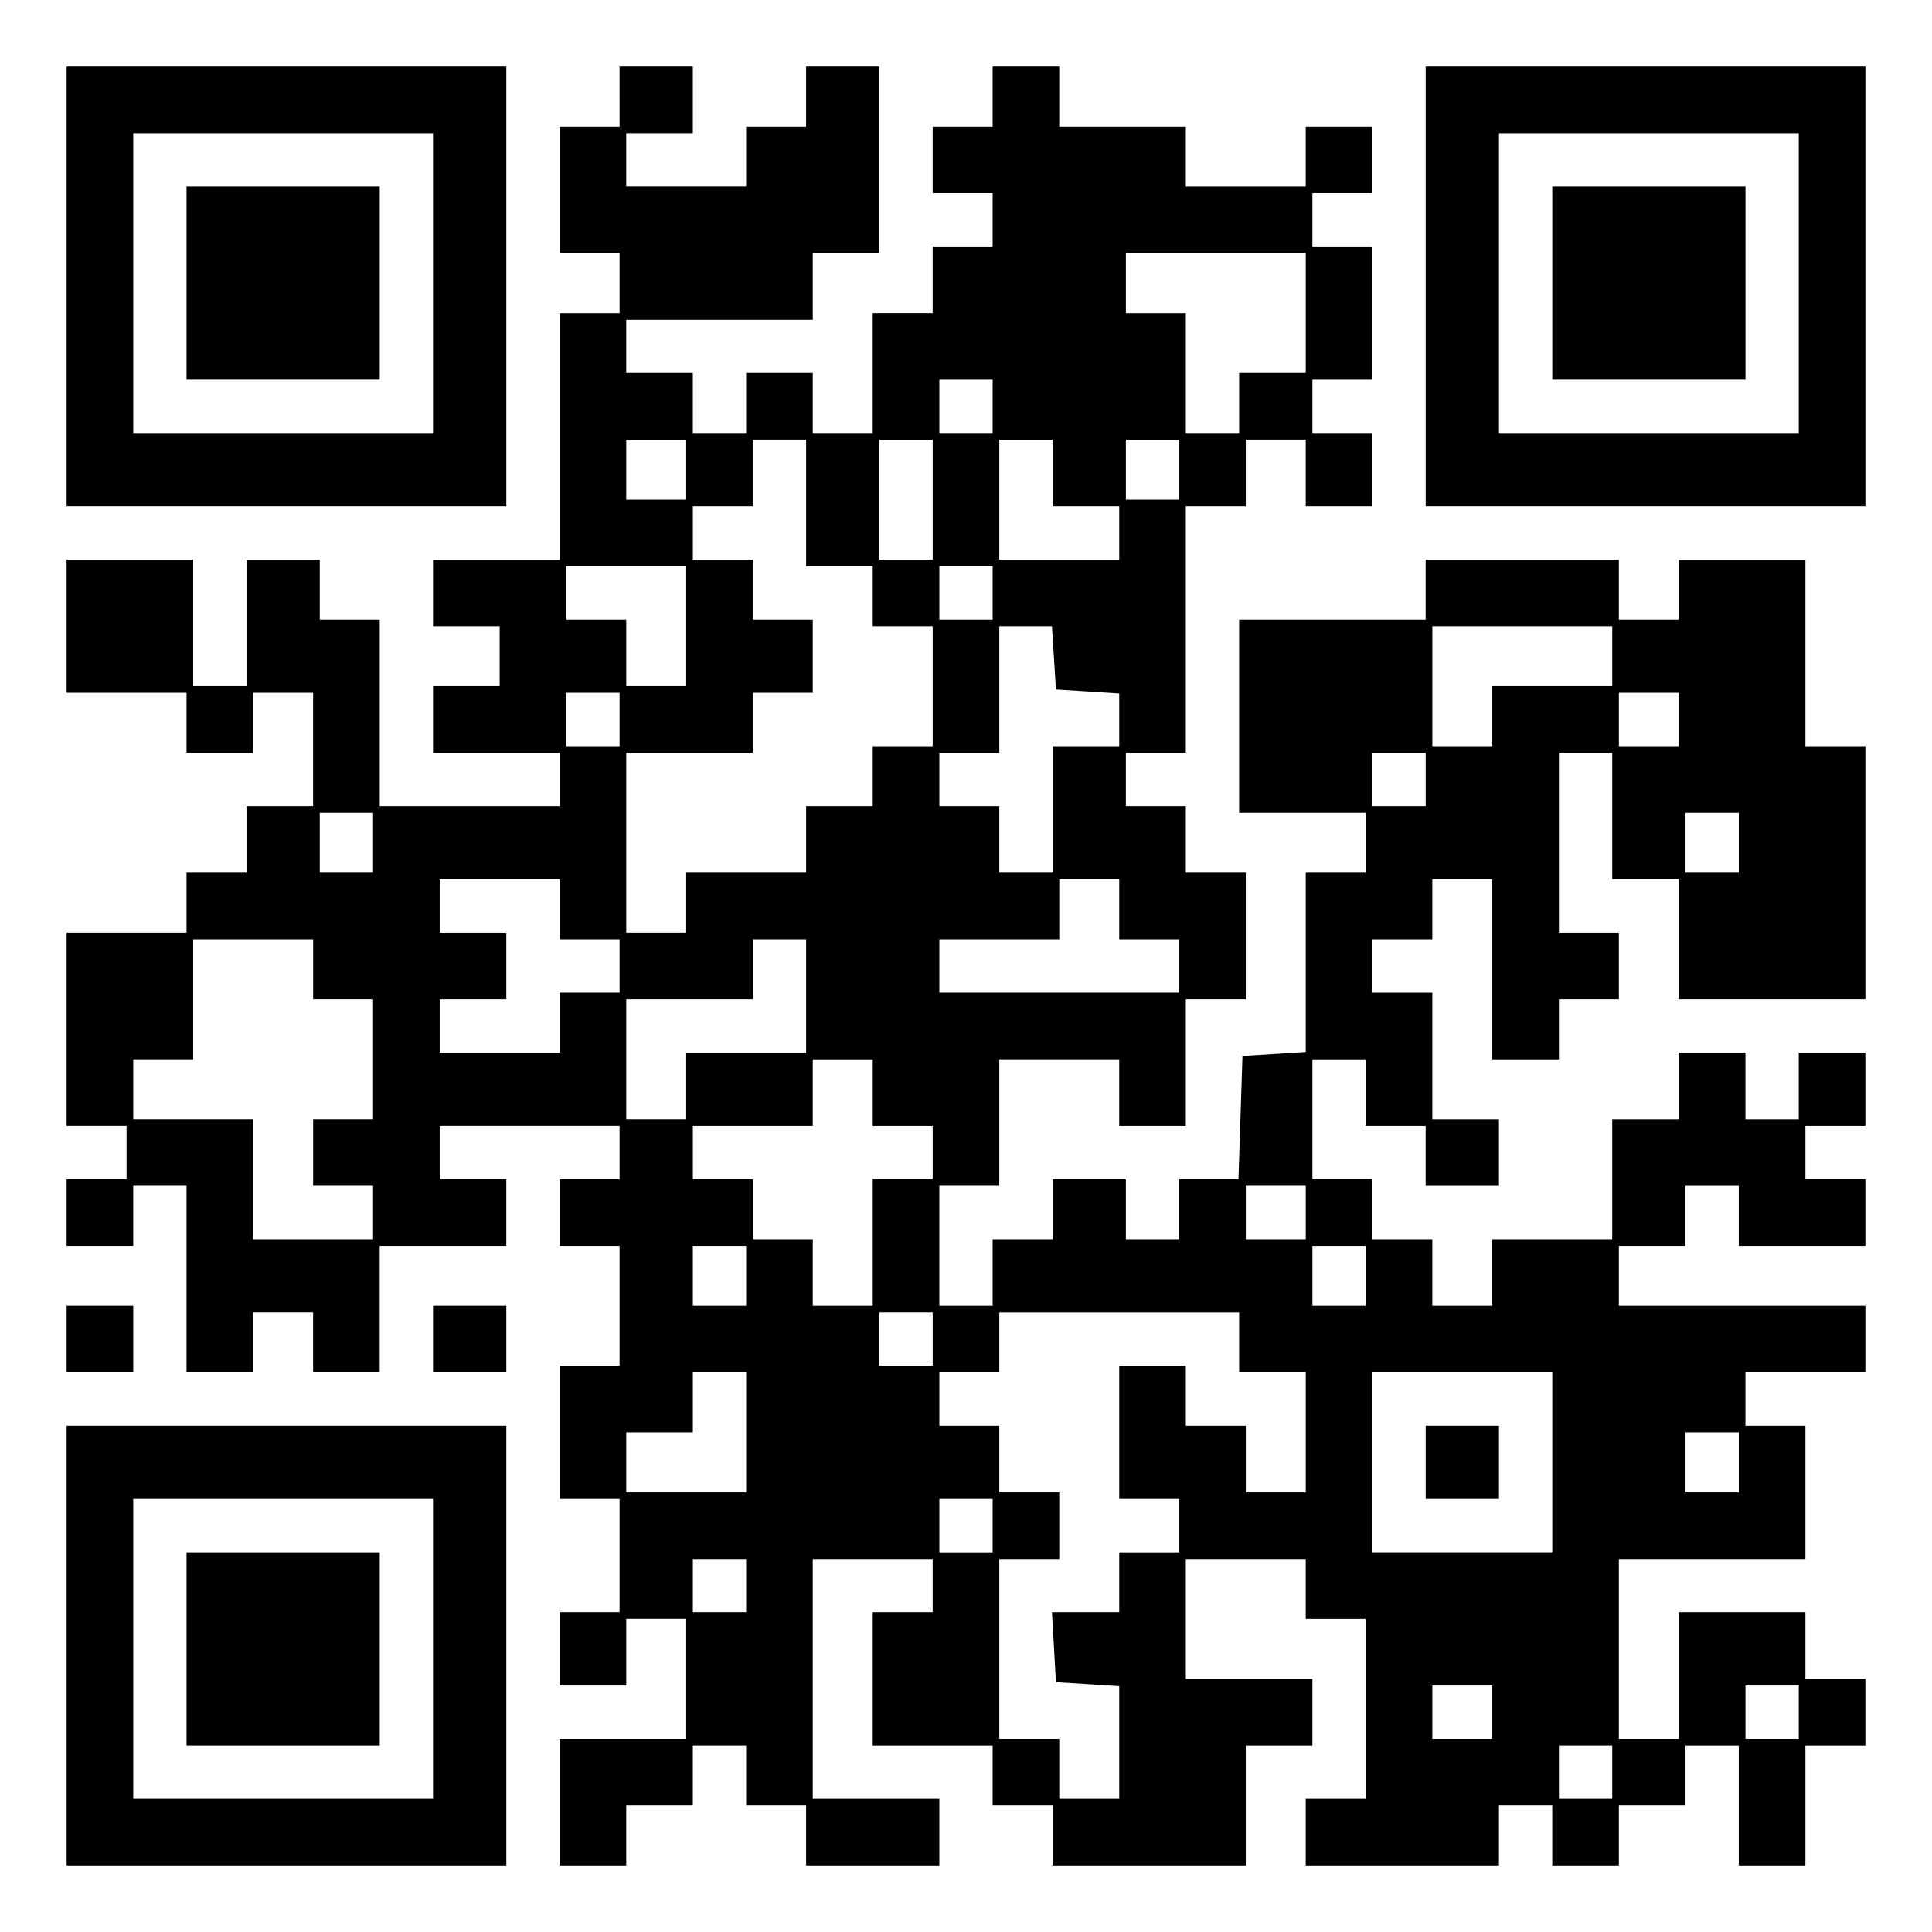
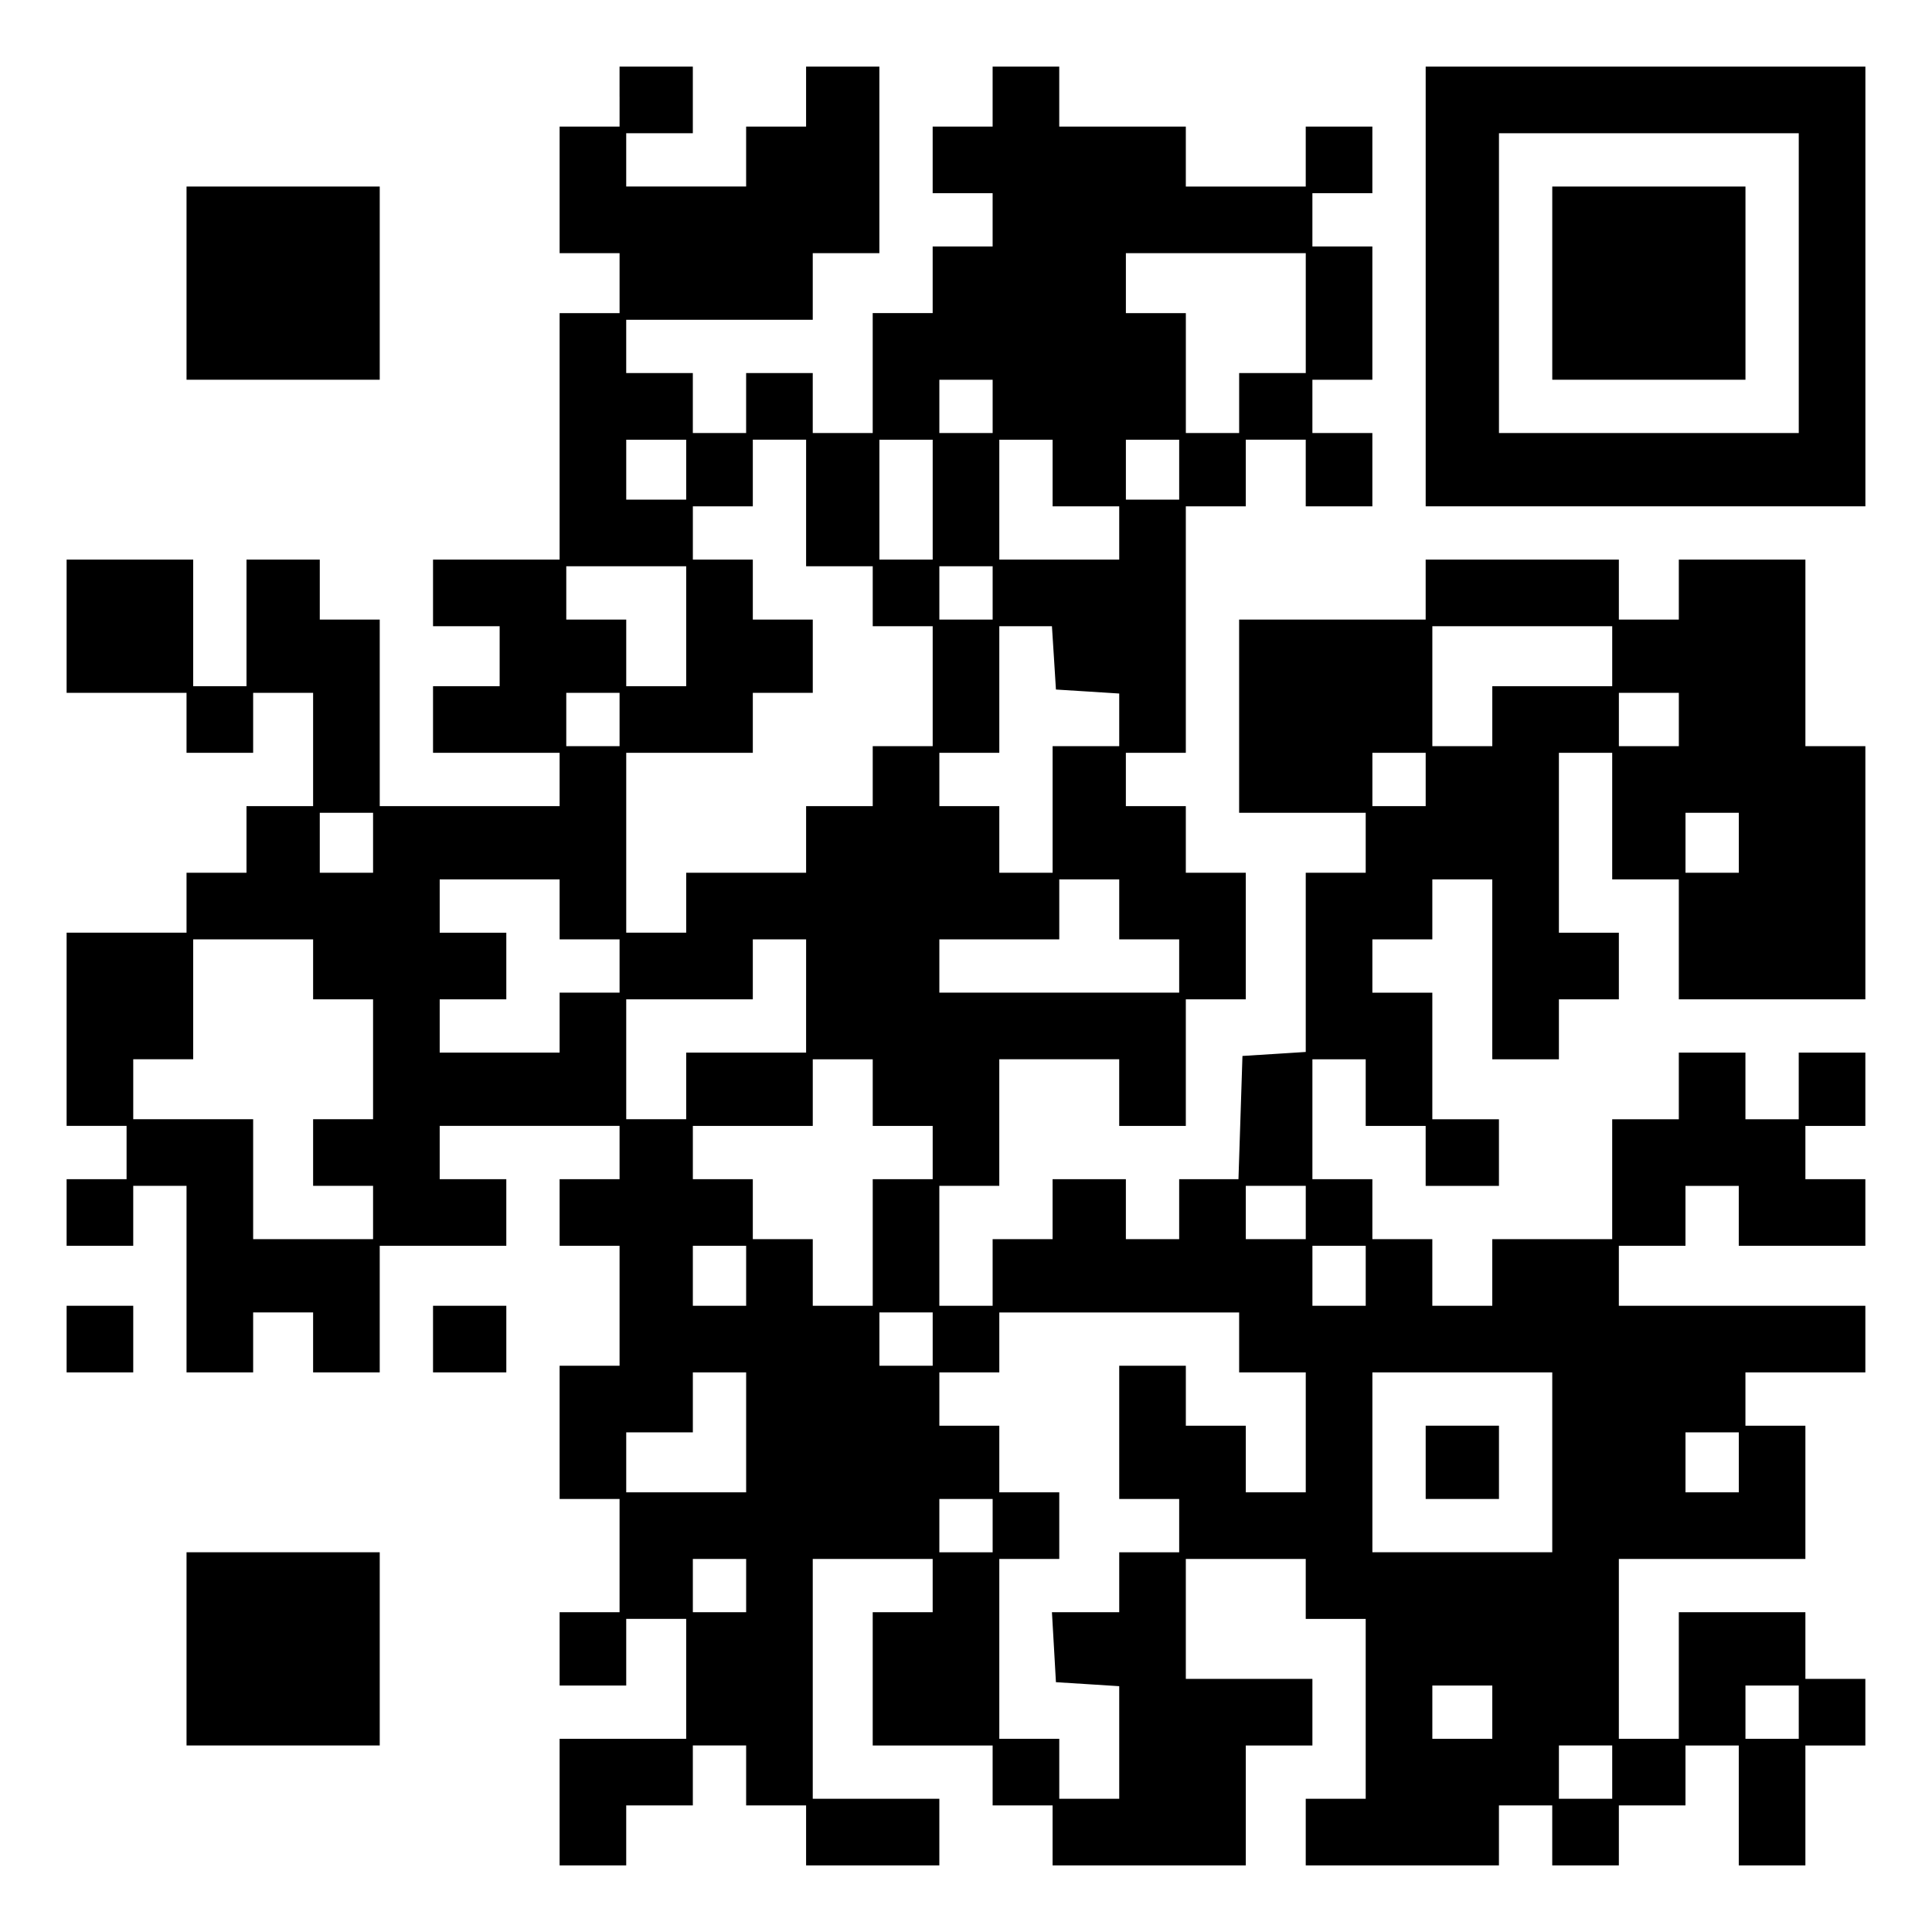
<svg xmlns="http://www.w3.org/2000/svg" version="1.0" width="100mm" height="100mm" viewBox="0 0 290 290" preserveAspectRatio="xMidYMid meet">
  <g transform="translate(0,290) scale(0.1,-0.1)" fill="#000000" stroke="none">
-     <path d="M100 2470 l0 -330 330 0 330 0 0 330 0 330 -330 0 -330 0 0 -330z m550 5 l0 -225 -225 0 -225 0 0 225 0 225 225 0 225 0 0 -225z" />
    <path d="M280 2475 l0 -145 145 0 145 0 0 145 0 145 -145 0 -145 0 0 -145z" />
    <path d="M930 2755 l0 -45 -45 0 -45 0 0 -95 0 -95 45 0 45 0 0 -45 0 -45 -45 0 -45 0 0 -185 0 -185 -95 0 -95 0 0 -50 0 -50 50 0 50 0 0 -45 0 -45 -50 0 -50 0 0 -50 0 -50 95 0 95 0 0 -40 0 -40 -135 0 -135 0 0 140 0 140 -45 0 -45 0 0 45 0 45 -55 0 -55 0 0 -95 0 -95 -40 0 -40 0 0 95 0 95 -95 0 -95 0 0 -100 0 -100 90 0 90 0 0 -45 0 -45 50 0 50 0 0 45 0 45 45 0 45 0 0 -85 0 -85 -50 0 -50 0 0 -50 0 -50 -45 0 -45 0 0 -45 0 -45 -90 0 -90 0 0 -145 0 -145 45 0 45 0 0 -40 0 -40 -45 0 -45 0 0 -50 0 -50 50 0 50 0 0 45 0 45 40 0 40 0 0 -140 0 -140 50 0 50 0 0 45 0 45 45 0 45 0 0 -45 0 -45 50 0 50 0 0 95 0 95 95 0 95 0 0 50 0 50 -50 0 -50 0 0 40 0 40 135 0 135 0 0 -40 0 -40 -45 0 -45 0 0 -50 0 -50 45 0 45 0 0 -90 0 -90 -45 0 -45 0 0 -100 0 -100 45 0 45 0 0 -85 0 -85 -45 0 -45 0 0 -55 0 -55 50 0 50 0 0 50 0 50 45 0 45 0 0 -90 0 -90 -95 0 -95 0 0 -95 0 -95 50 0 50 0 0 45 0 45 50 0 50 0 0 45 0 45 40 0 40 0 0 -45 0 -45 45 0 45 0 0 -45 0 -45 100 0 100 0 0 50 0 50 -95 0 -95 0 0 180 0 180 90 0 90 0 0 -40 0 -40 -45 0 -45 0 0 -100 0 -100 90 0 90 0 0 -45 0 -45 45 0 45 0 0 -45 0 -45 145 0 145 0 0 90 0 90 50 0 50 0 0 50 0 50 -95 0 -95 0 0 90 0 90 90 0 90 0 0 -45 0 -45 45 0 45 0 0 -135 0 -135 -45 0 -45 0 0 -50 0 -50 145 0 145 0 0 45 0 45 40 0 40 0 0 -45 0 -45 50 0 50 0 0 45 0 45 50 0 50 0 0 45 0 45 40 0 40 0 0 -90 0 -90 50 0 50 0 0 90 0 90 45 0 45 0 0 50 0 50 -45 0 -45 0 0 50 0 50 -95 0 -95 0 0 -95 0 -95 -45 0 -45 0 0 135 0 135 140 0 140 0 0 100 0 100 -45 0 -45 0 0 40 0 40 90 0 90 0 0 50 0 50 -185 0 -185 0 0 45 0 45 50 0 50 0 0 45 0 45 40 0 40 0 0 -45 0 -45 95 0 95 0 0 50 0 50 -45 0 -45 0 0 40 0 40 45 0 45 0 0 55 0 55 -50 0 -50 0 0 -50 0 -50 -40 0 -40 0 0 50 0 50 -50 0 -50 0 0 -50 0 -50 -50 0 -50 0 0 -90 0 -90 -90 0 -90 0 0 -50 0 -50 -45 0 -45 0 0 50 0 50 -45 0 -45 0 0 45 0 45 -45 0 -45 0 0 90 0 90 40 0 40 0 0 -50 0 -50 45 0 45 0 0 -45 0 -45 55 0 55 0 0 50 0 50 -50 0 -50 0 0 95 0 95 -45 0 -45 0 0 40 0 40 45 0 45 0 0 45 0 45 45 0 45 0 0 -135 0 -135 50 0 50 0 0 45 0 45 45 0 45 0 0 50 0 50 -45 0 -45 0 0 135 0 135 40 0 40 0 0 -95 0 -95 50 0 50 0 0 -90 0 -90 140 0 140 0 0 190 0 190 -45 0 -45 0 0 140 0 140 -95 0 -95 0 0 -45 0 -45 -45 0 -45 0 0 45 0 45 -145 0 -145 0 0 -45 0 -45 -140 0 -140 0 0 -145 0 -145 95 0 95 0 0 -45 0 -45 -45 0 -45 0 0 -134 0 -135 -47 -3 -48 -3 -3 -93 -3 -92 -44 0 -45 0 0 -45 0 -45 -40 0 -40 0 0 45 0 45 -55 0 -55 0 0 -45 0 -45 -45 0 -45 0 0 -50 0 -50 -40 0 -40 0 0 90 0 90 45 0 45 0 0 95 0 95 90 0 90 0 0 -50 0 -50 50 0 50 0 0 95 0 95 45 0 45 0 0 95 0 95 -45 0 -45 0 0 50 0 50 -45 0 -45 0 0 40 0 40 45 0 45 0 0 185 0 185 45 0 45 0 0 50 0 50 45 0 45 0 0 -50 0 -50 50 0 50 0 0 55 0 55 -45 0 -45 0 0 40 0 40 45 0 45 0 0 100 0 100 -45 0 -45 0 0 40 0 40 45 0 45 0 0 50 0 50 -50 0 -50 0 0 -45 0 -45 -90 0 -90 0 0 45 0 45 -95 0 -95 0 0 45 0 45 -50 0 -50 0 0 -45 0 -45 -45 0 -45 0 0 -50 0 -50 45 0 45 0 0 -40 0 -40 -45 0 -45 0 0 -50 0 -50 -45 0 -45 0 0 -90 0 -90 -45 0 -45 0 0 45 0 45 -50 0 -50 0 0 -45 0 -45 -40 0 -40 0 0 45 0 45 -50 0 -50 0 0 40 0 40 140 0 140 0 0 50 0 50 50 0 50 0 0 140 0 140 -55 0 -55 0 0 -45 0 -45 -45 0 -45 0 0 -45 0 -45 -90 0 -90 0 0 40 0 40 50 0 50 0 0 50 0 50 -55 0 -55 0 0 -45z m1030 -325 l0 -90 -50 0 -50 0 0 -45 0 -45 -40 0 -40 0 0 90 0 90 -45 0 -45 0 0 45 0 45 135 0 135 0 0 -90z m-470 -140 l0 -40 -40 0 -40 0 0 40 0 40 40 0 40 0 0 -40z m-460 -95 l0 -45 -45 0 -45 0 0 45 0 45 45 0 45 0 0 -45z m180 -50 l0 -95 50 0 50 0 0 -45 0 -45 45 0 45 0 0 -90 0 -90 -45 0 -45 0 0 -45 0 -45 -50 0 -50 0 0 -50 0 -50 -90 0 -90 0 0 -45 0 -45 -45 0 -45 0 0 135 0 135 95 0 95 0 0 45 0 45 45 0 45 0 0 55 0 55 -45 0 -45 0 0 45 0 45 -45 0 -45 0 0 40 0 40 45 0 45 0 0 50 0 50 40 0 40 0 0 -95z m190 5 l0 -90 -40 0 -40 0 0 90 0 90 40 0 40 0 0 -90z m180 40 l0 -50 50 0 50 0 0 -40 0 -40 -90 0 -90 0 0 90 0 90 40 0 40 0 0 -50z m190 5 l0 -45 -40 0 -40 0 0 45 0 45 40 0 40 0 0 -45z m-740 -235 l0 -90 -45 0 -45 0 0 50 0 50 -45 0 -45 0 0 40 0 40 90 0 90 0 0 -90z m460 50 l0 -40 -40 0 -40 0 0 40 0 40 40 0 40 0 0 -40z m92 -97 l3 -48 48 -3 47 -3 0 -40 0 -39 -50 0 -50 0 0 -95 0 -95 -40 0 -40 0 0 50 0 50 -45 0 -45 0 0 40 0 40 45 0 45 0 0 95 0 95 39 0 40 0 3 -47z m838 2 l0 -45 -90 0 -90 0 0 -45 0 -45 -45 0 -45 0 0 90 0 90 135 0 135 0 0 -45z m-1490 -95 l0 -40 -40 0 -40 0 0 40 0 40 40 0 40 0 0 -40z m1590 0 l0 -40 -45 0 -45 0 0 40 0 40 45 0 45 0 0 -40z m-380 -90 l0 -40 -40 0 -40 0 0 40 0 40 40 0 40 0 0 -40z m-1580 -95 l0 -45 -40 0 -40 0 0 45 0 45 40 0 40 0 0 -45z m2050 0 l0 -45 -40 0 -40 0 0 45 0 45 40 0 40 0 0 -45z m-1770 -100 l0 -45 45 0 45 0 0 -40 0 -40 -45 0 -45 0 0 -45 0 -45 -90 0 -90 0 0 40 0 40 50 0 50 0 0 50 0 50 -50 0 -50 0 0 40 0 40 90 0 90 0 0 -45z m840 0 l0 -45 45 0 45 0 0 -40 0 -40 -180 0 -180 0 0 40 0 40 90 0 90 0 0 45 0 45 45 0 45 0 0 -45z m-1210 -90 l0 -45 45 0 45 0 0 -90 0 -90 -45 0 -45 0 0 -50 0 -50 45 0 45 0 0 -40 0 -40 -90 0 -90 0 0 90 0 90 -90 0 -90 0 0 45 0 45 45 0 45 0 0 90 0 90 90 0 90 0 0 -45z m740 -40 l0 -85 -90 0 -90 0 0 -50 0 -50 -45 0 -45 0 0 90 0 90 95 0 95 0 0 45 0 45 40 0 40 0 0 -85z m100 -145 l0 -50 45 0 45 0 0 -40 0 -40 -45 0 -45 0 0 -95 0 -95 -45 0 -45 0 0 50 0 50 -45 0 -45 0 0 45 0 45 -45 0 -45 0 0 40 0 40 90 0 90 0 0 50 0 50 45 0 45 0 0 -50z m650 -180 l0 -40 -45 0 -45 0 0 40 0 40 45 0 45 0 0 -40z m-840 -95 l0 -45 -40 0 -40 0 0 45 0 45 40 0 40 0 0 -45z m930 0 l0 -45 -40 0 -40 0 0 45 0 45 40 0 40 0 0 -45z m-650 -95 l0 -40 -40 0 -40 0 0 40 0 40 40 0 40 0 0 -40z m460 -5 l0 -45 50 0 50 0 0 -90 0 -90 -45 0 -45 0 0 50 0 50 -45 0 -45 0 0 45 0 45 -50 0 -50 0 0 -100 0 -100 45 0 45 0 0 -40 0 -40 -45 0 -45 0 0 -45 0 -45 -51 0 -50 0 3 -52 3 -53 48 -3 47 -3 0 -85 0 -84 -45 0 -45 0 0 45 0 45 -45 0 -45 0 0 135 0 135 45 0 45 0 0 50 0 50 -45 0 -45 0 0 50 0 50 -45 0 -45 0 0 40 0 40 45 0 45 0 0 45 0 45 180 0 180 0 0 -45z m-740 -135 l0 -90 -90 0 -90 0 0 45 0 45 50 0 50 0 0 45 0 45 40 0 40 0 0 -90z m1210 -45 l0 -135 -135 0 -135 0 0 135 0 135 135 0 135 0 0 -135z m280 0 l0 -45 -40 0 -40 0 0 45 0 45 40 0 40 0 0 -45z m-1120 -95 l0 -40 -40 0 -40 0 0 40 0 40 40 0 40 0 0 -40z m-370 -90 l0 -40 -40 0 -40 0 0 40 0 40 40 0 40 0 0 -40z m1120 -190 l0 -40 -45 0 -45 0 0 40 0 40 45 0 45 0 0 -40z m460 0 l0 -40 -40 0 -40 0 0 40 0 40 40 0 40 0 0 -40z m-280 -90 l0 -40 -40 0 -40 0 0 40 0 40 40 0 40 0 0 -40z" />
    <path d="M2140 705 l0 -55 55 0 55 0 0 55 0 55 -55 0 -55 0 0 -55z" />
    <path d="M2140 2470 l0 -330 330 0 330 0 0 330 0 330 -330 0 -330 0 0 -330z m560 5 l0 -225 -225 0 -225 0 0 225 0 225 225 0 225 0 0 -225z" />
    <path d="M2330 2475 l0 -145 145 0 145 0 0 145 0 145 -145 0 -145 0 0 -145z" />
    <path d="M100 890 l0 -50 50 0 50 0 0 50 0 50 -50 0 -50 0 0 -50z" />
    <path d="M650 890 l0 -50 55 0 55 0 0 50 0 50 -55 0 -55 0 0 -50z" />
-     <path d="M100 430 l0 -330 330 0 330 0 0 330 0 330 -330 0 -330 0 0 -330z m550 -5 l0 -225 -225 0 -225 0 0 225 0 225 225 0 225 0 0 -225z" />
    <path d="M280 425 l0 -145 145 0 145 0 0 145 0 145 -145 0 -145 0 0 -145z" />
  </g>
</svg>